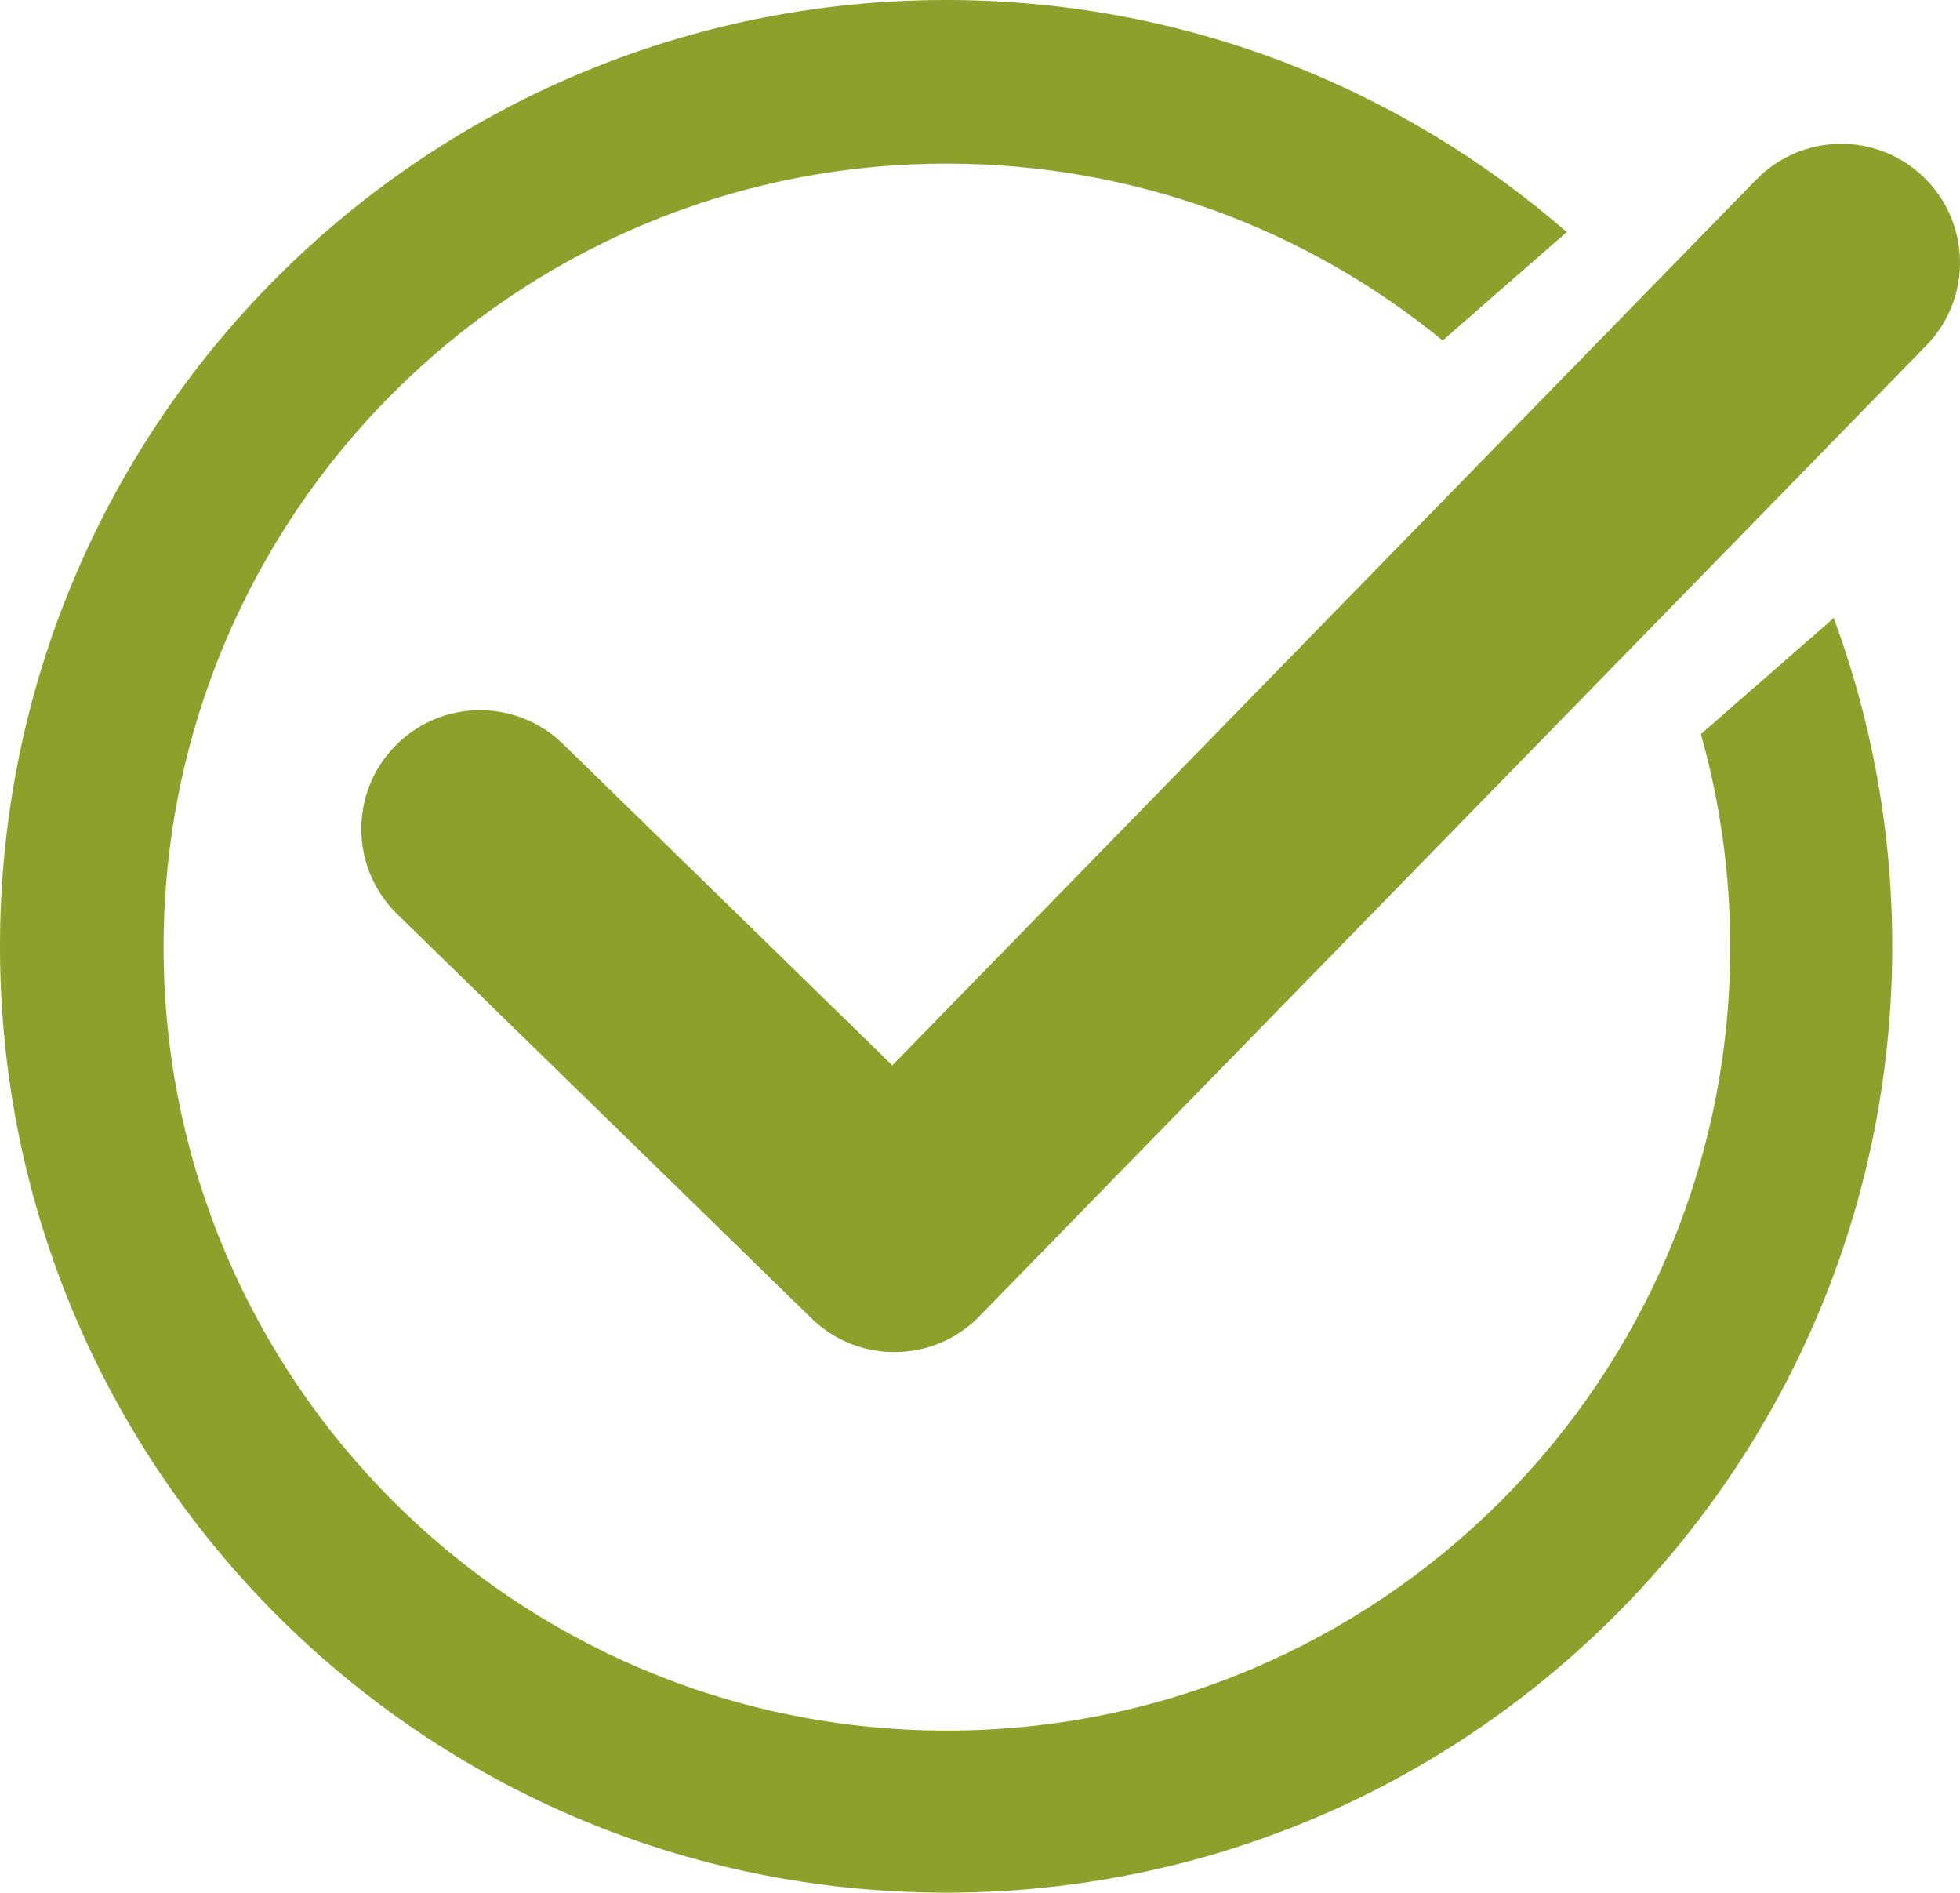
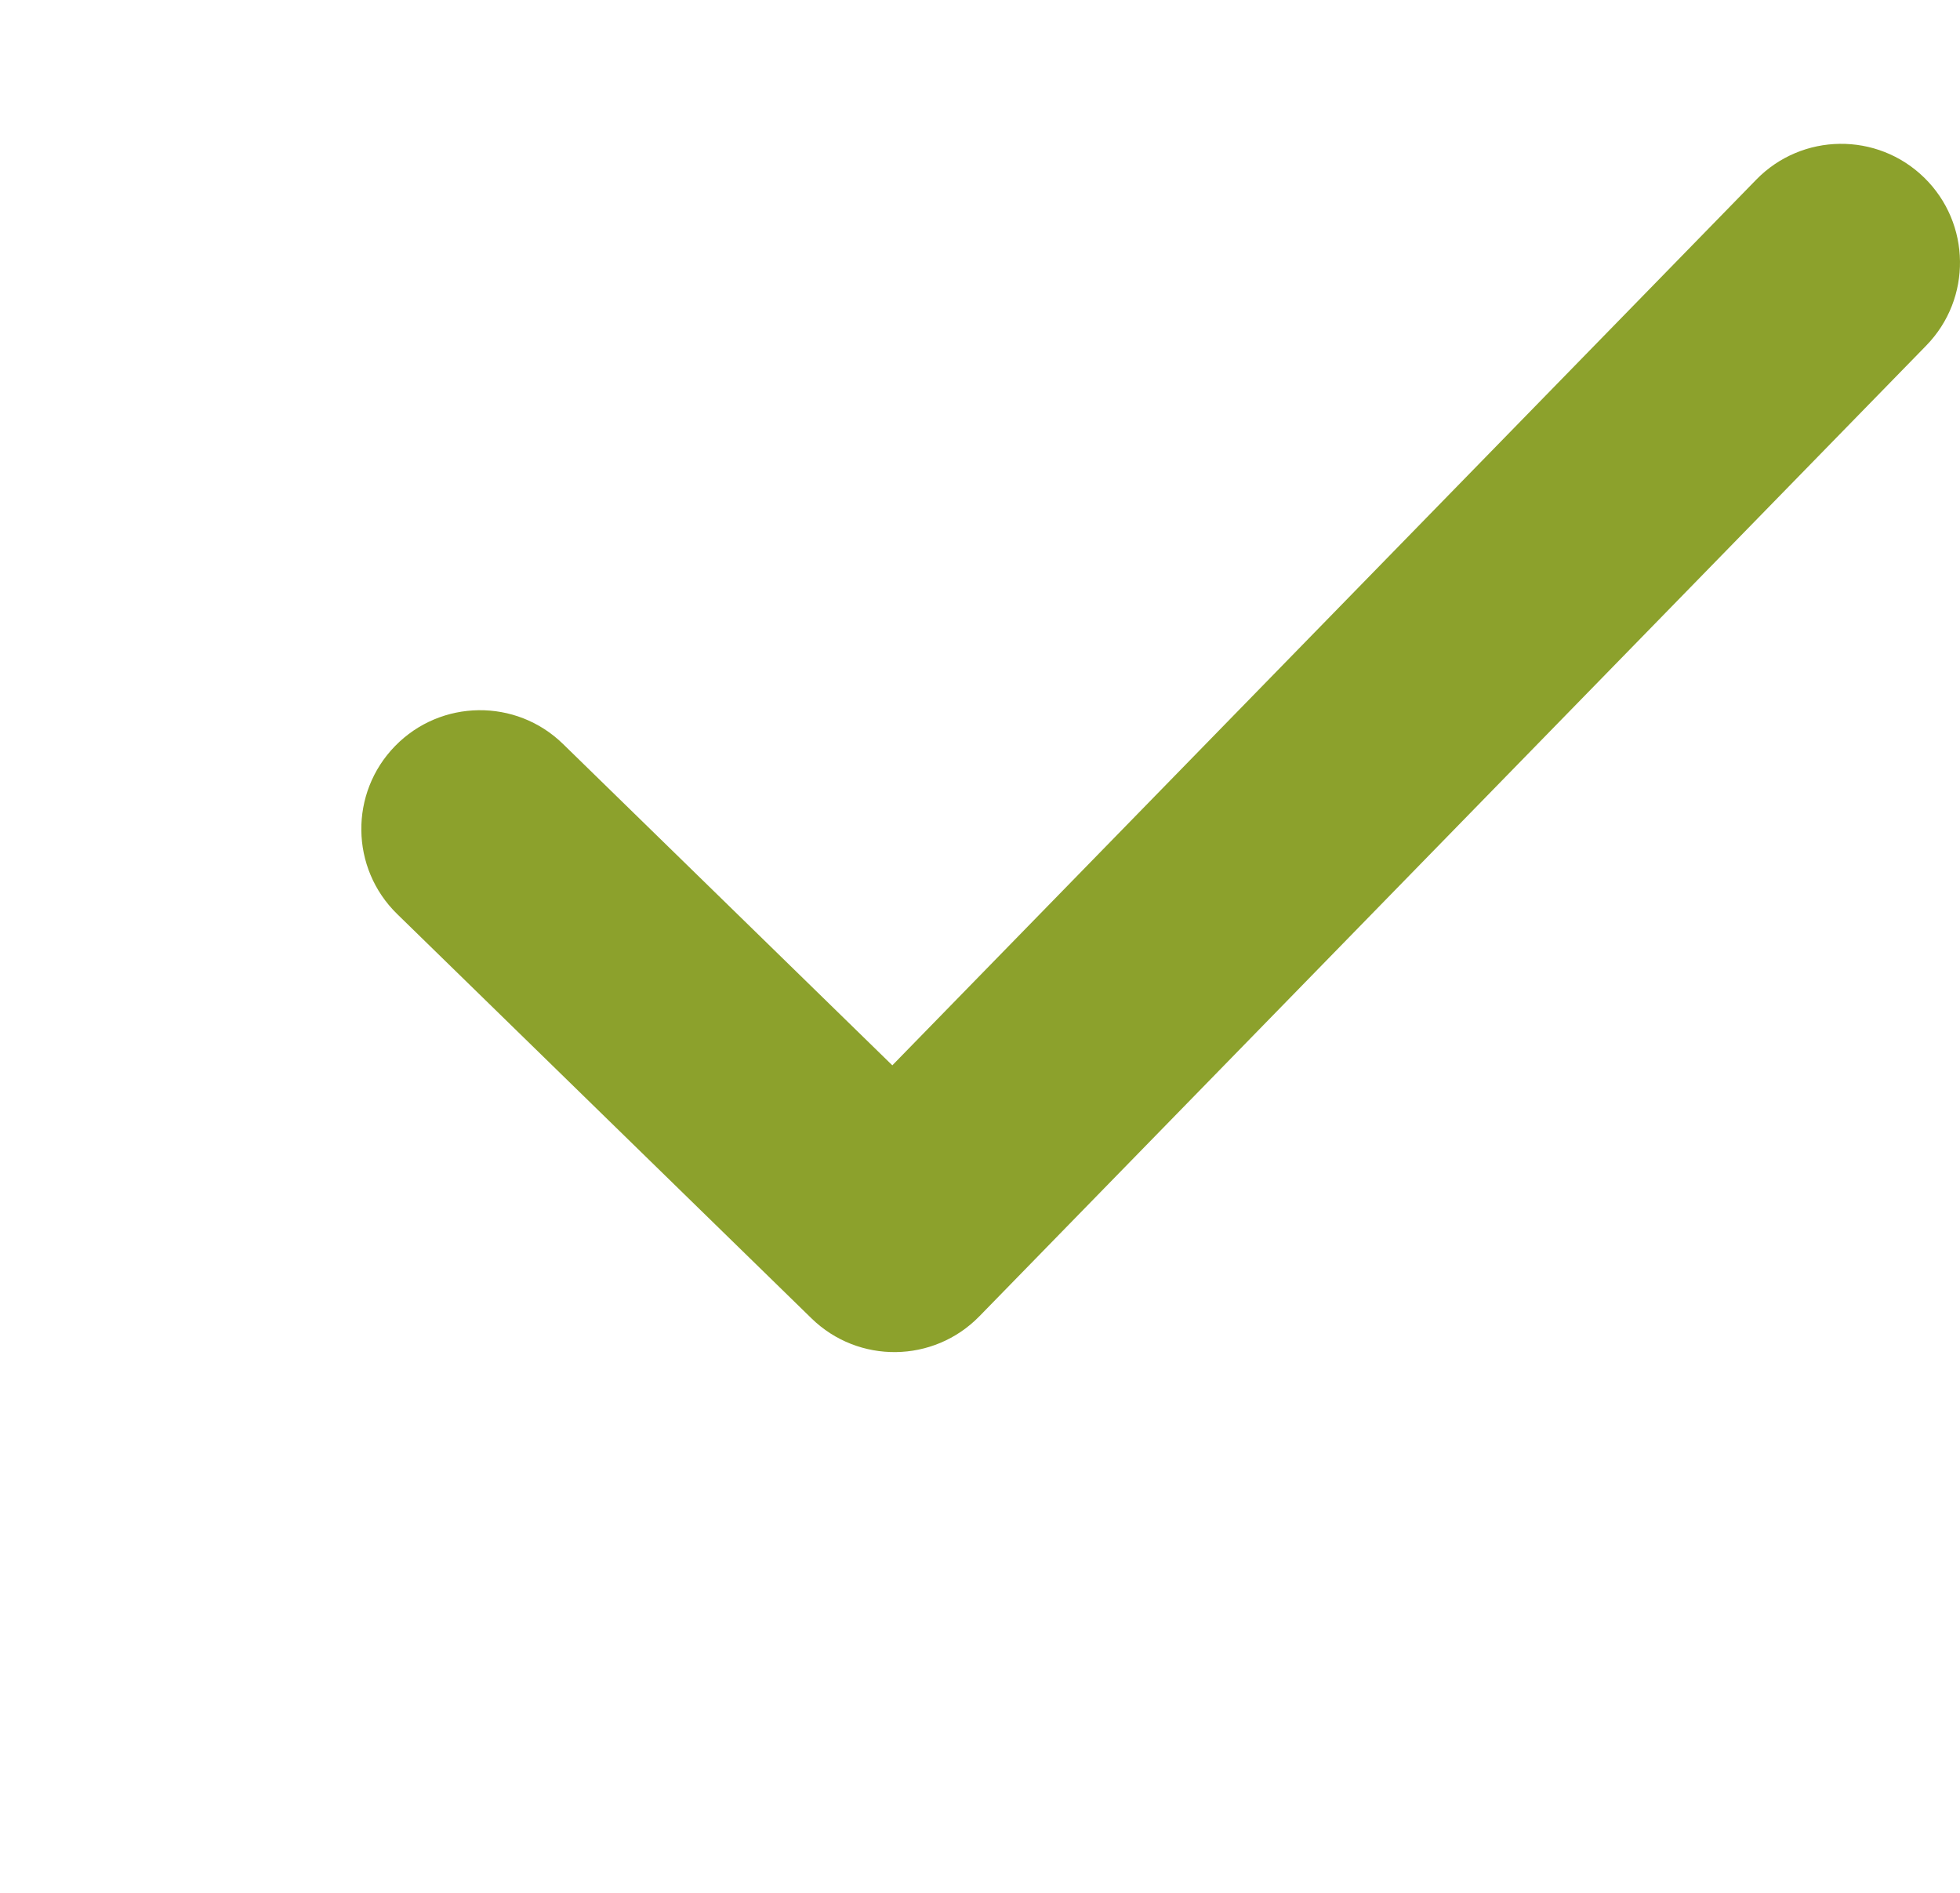
<svg xmlns="http://www.w3.org/2000/svg" id="Laag_2" viewBox="0 0 1192.99 1151.74">
  <defs>
    <style>.cls-1{fill:#8ca12c;}</style>
  </defs>
  <g id="Layer_1">
    <g>
      <path class="cls-1" d="M1068.97,109.33L543.13,648.29l-200.44-195.56c-28.58-27.88-74.34-27.32-102.22,1.26-13.94,14.29-20.77,32.87-20.54,51.37,.23,18.5,7.52,36.91,21.8,50.85l252.18,246.04c28.58,27.88,74.34,27.32,102.22-1.26l50.48-51.74L1172.44,210.29c13.94-14.29,20.77-32.87,20.54-51.37-.23-18.5-7.52-36.91-21.8-50.85-28.58-27.88-74.34-27.32-102.22,1.26Z" />
-       <path class="cls-1" d="M1116.14,376.09l-80.86,70.64c11.63,41.22,17.85,84.69,17.85,129.62,0,263.32-213.46,476.78-476.78,476.78S99.57,839.67,99.57,576.35,313.03,99.57,576.35,99.57c114.49,0,219.57,40.35,301.76,107.64l75.52-65.98C852.51,53.25,720.4,0,575.87,0,257.82,0,0,257.82,0,575.87s257.82,575.87,575.87,575.87,575.87-257.82,575.87-575.87c0-70.23-12.57-137.54-35.6-199.78Z" />
    </g>
  </g>
</svg>